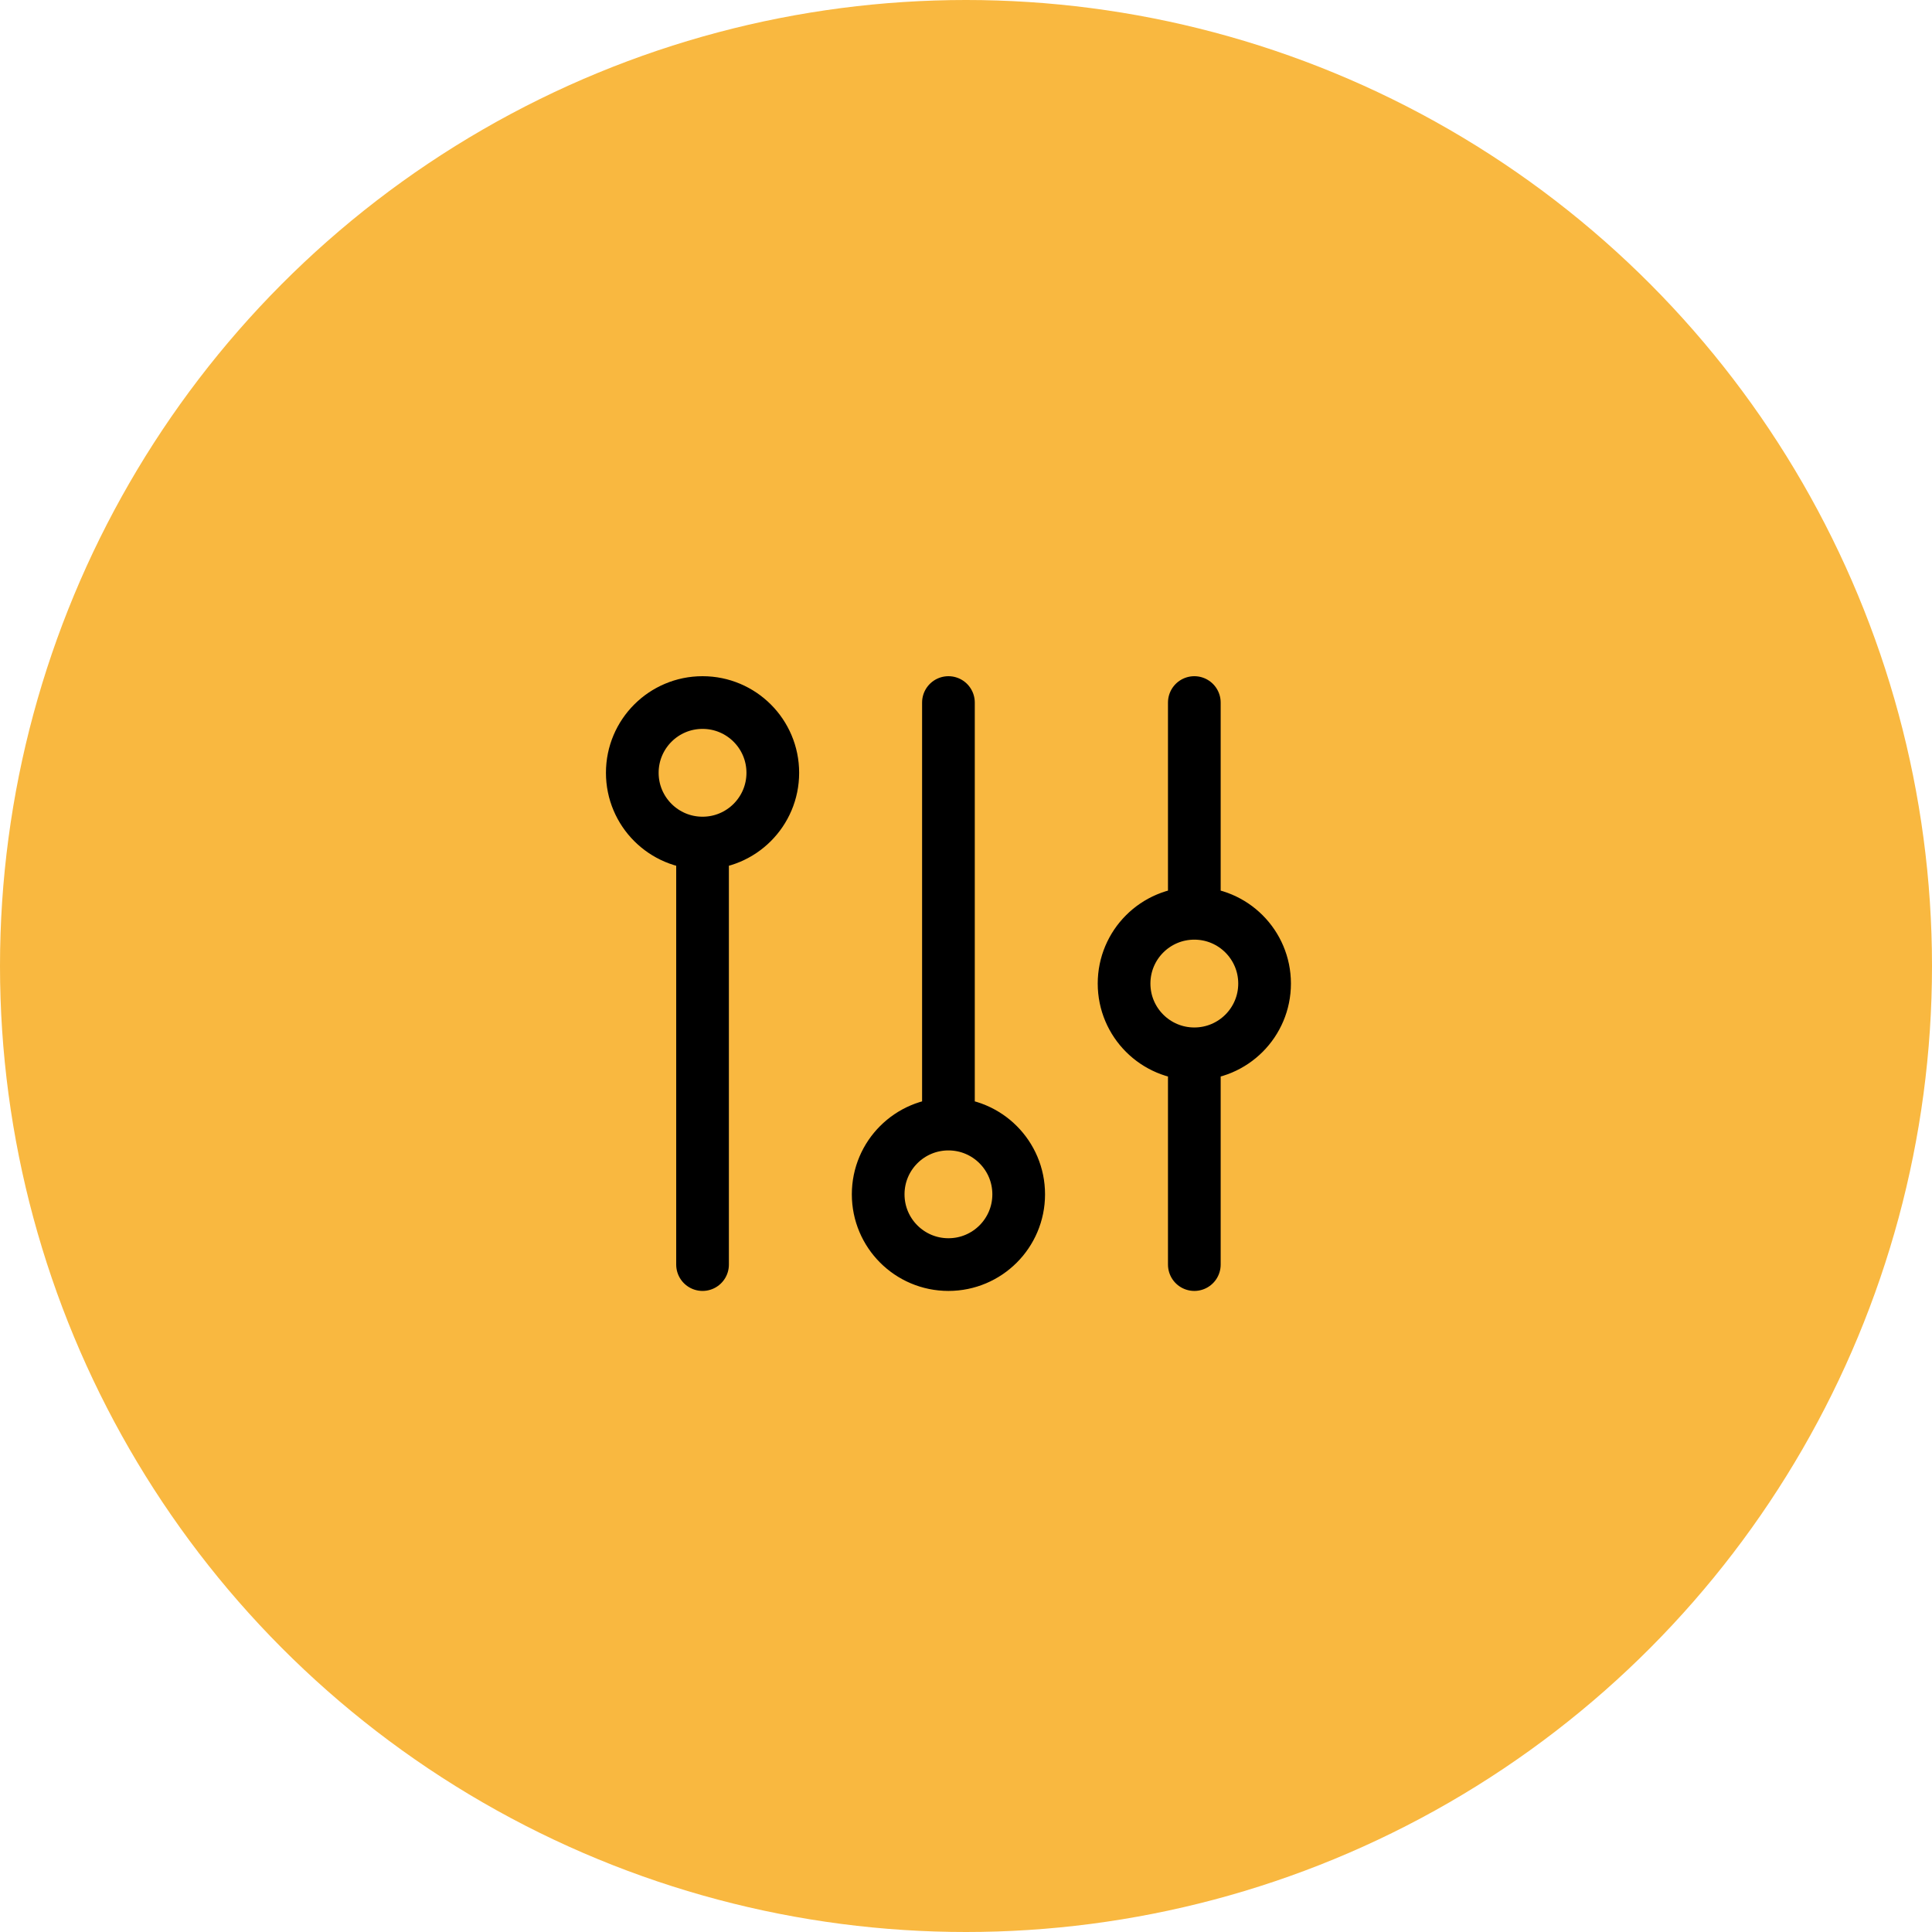
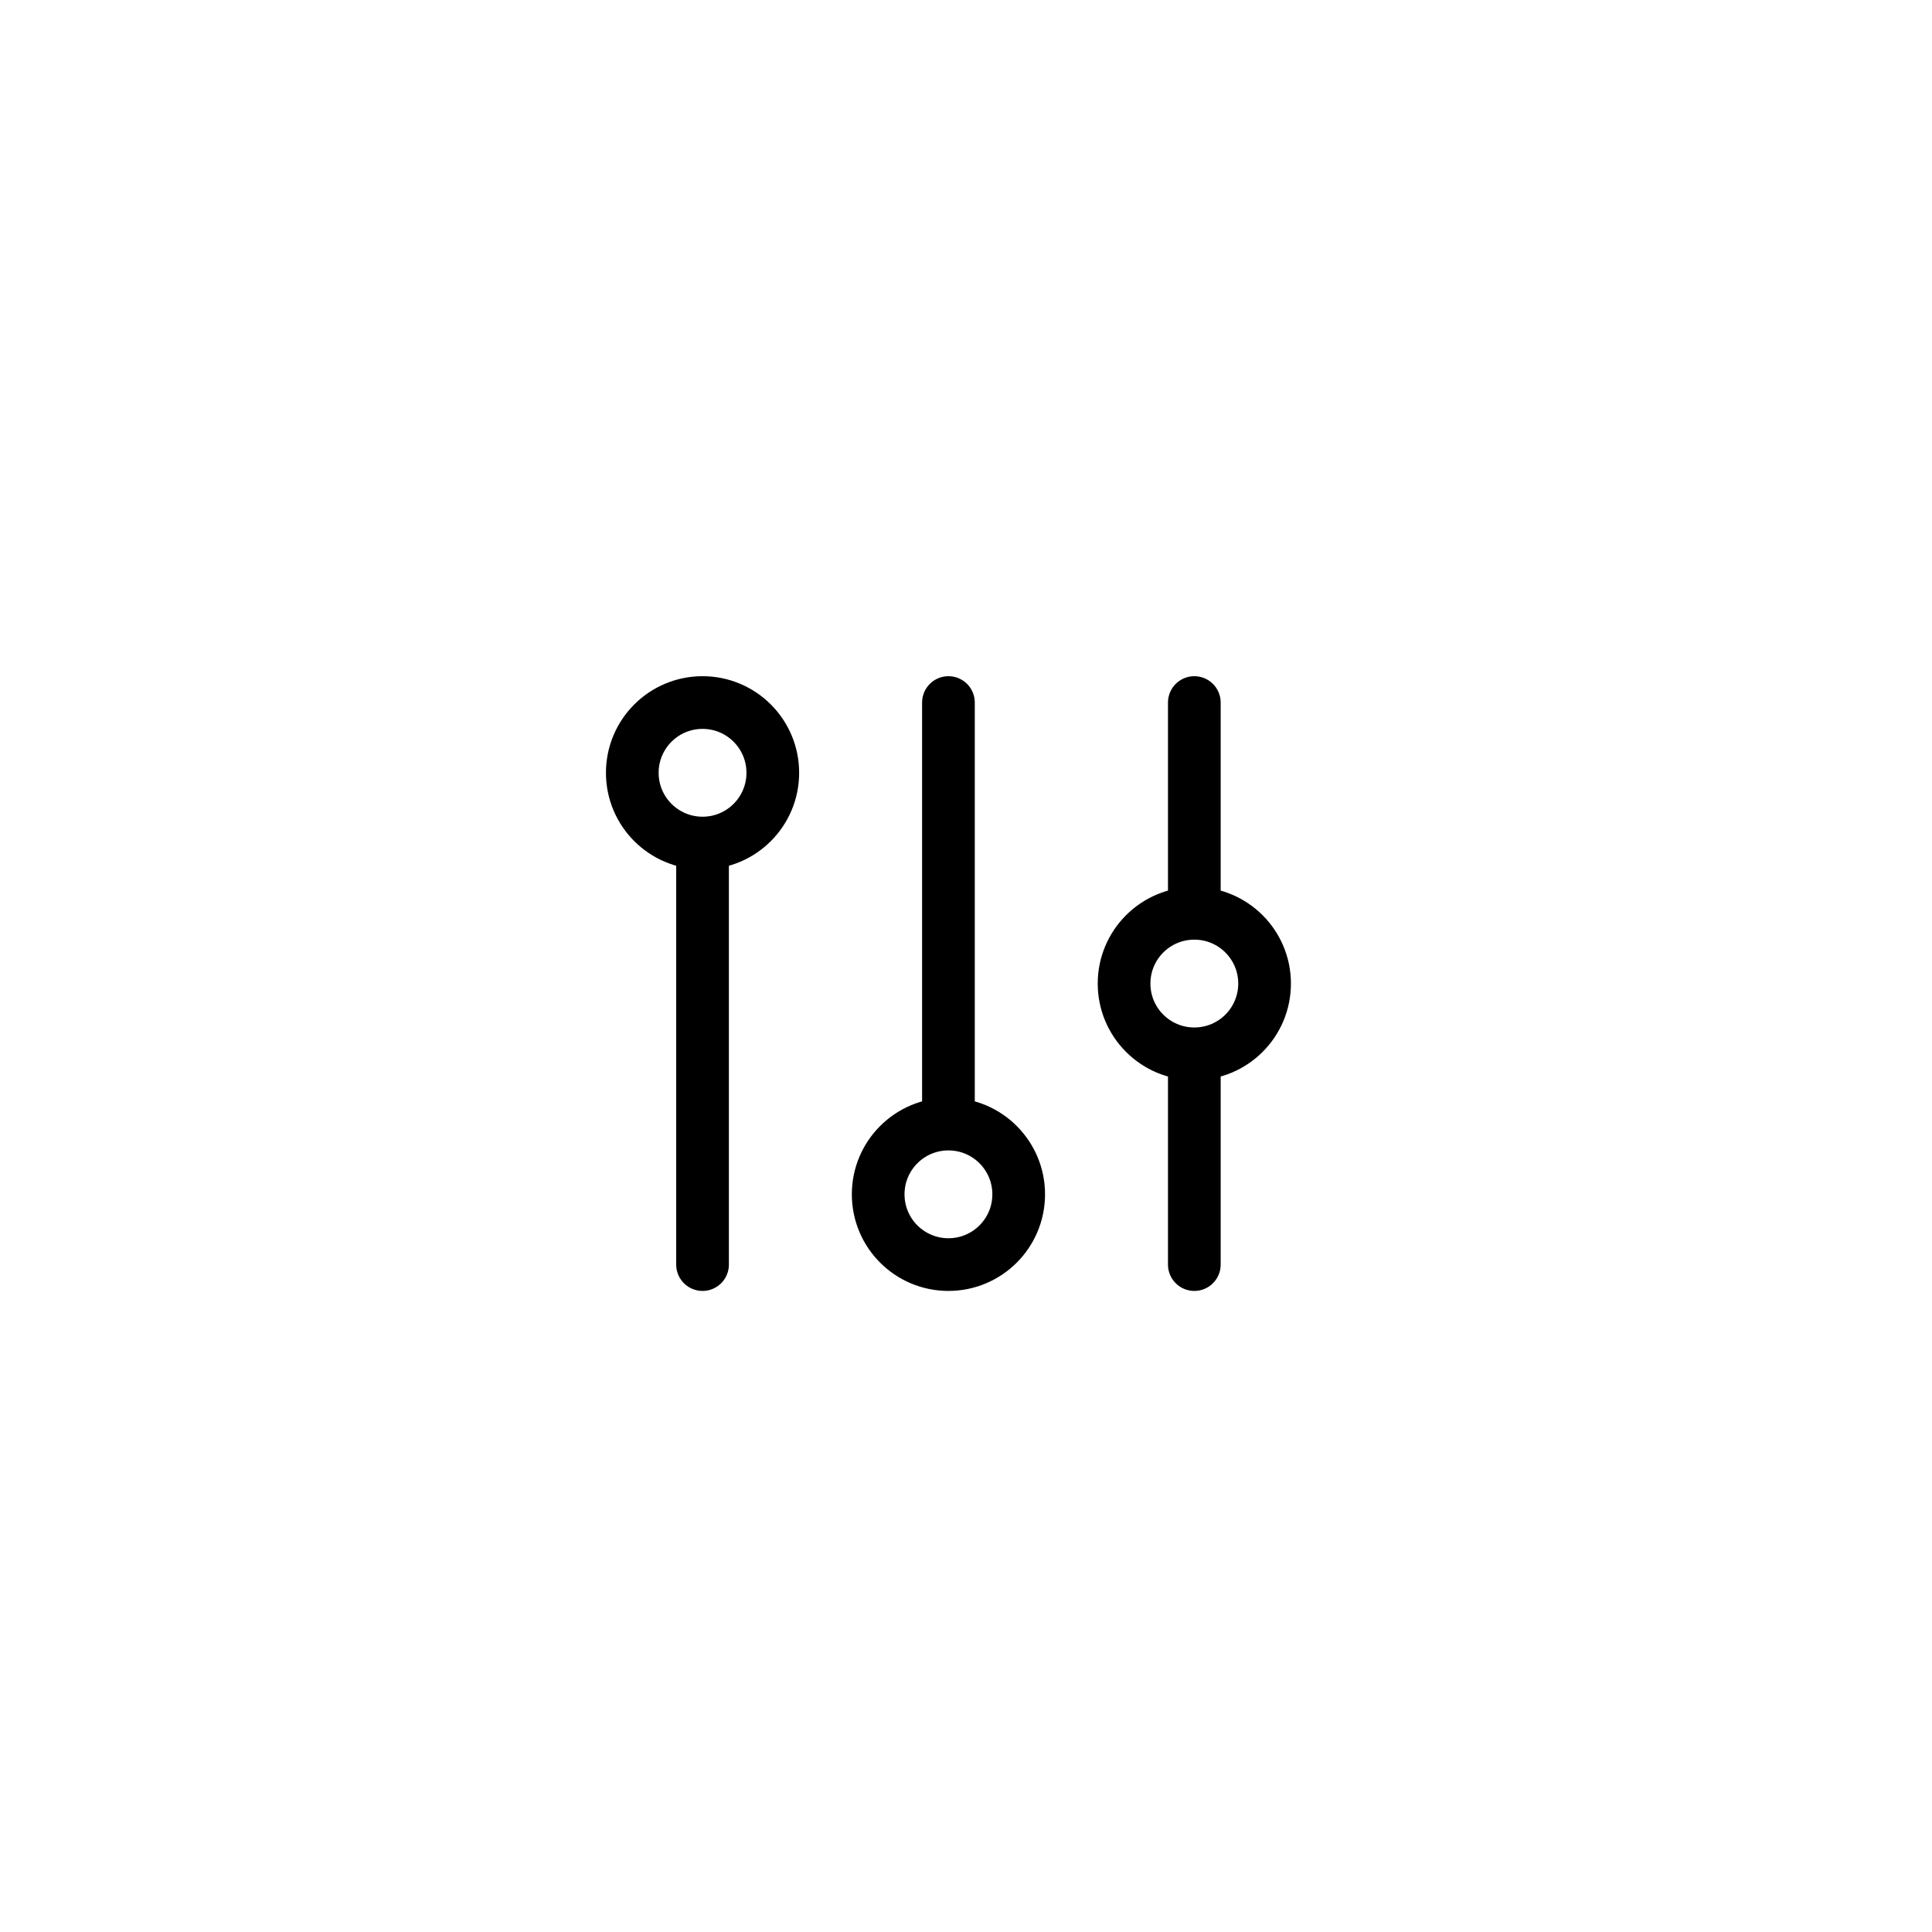
<svg xmlns="http://www.w3.org/2000/svg" width="55px" height="55px" viewBox="0 0 55 55" version="1.1">
  <title>filter_button</title>
  <g id="filter_button" stroke="none" stroke-width="1" fill="none" fill-rule="evenodd">
    <g id="Group-633641">
-       <circle id="Oval" fill="#F9B840" fill-rule="nonzero" cx="27.5" cy="27.5" r="27.5" />
      <path d="M34,20 L34,26 M34,26 C32.895,26 32,26.895 32,28 C32,29.105 32.895,30 34,30 M34,26 C35.105,26 36,26.895 36,28 C36,29.105 35.105,30 34,30 M34,30 L34,36 M27,20 L27,32 M27,32 C25.895,32 25,32.895 25,34 C25,35.105 25.895,36 27,36 C28.105,36 29,35.105 29,34 C29,32.895 28.105,32 27,32 Z M20,24 L20,36 M20,24 C21.105,24 22,23.105 22,22 C22,20.895 21.105,20 20,20 C18.895,20 18,20.895 18,22 C18,23.105 18.895,24 20,24 Z" id="Shape" stroke="#000000" stroke-width="1.5" stroke-linecap="round" />
    </g>
  </g>
</svg>